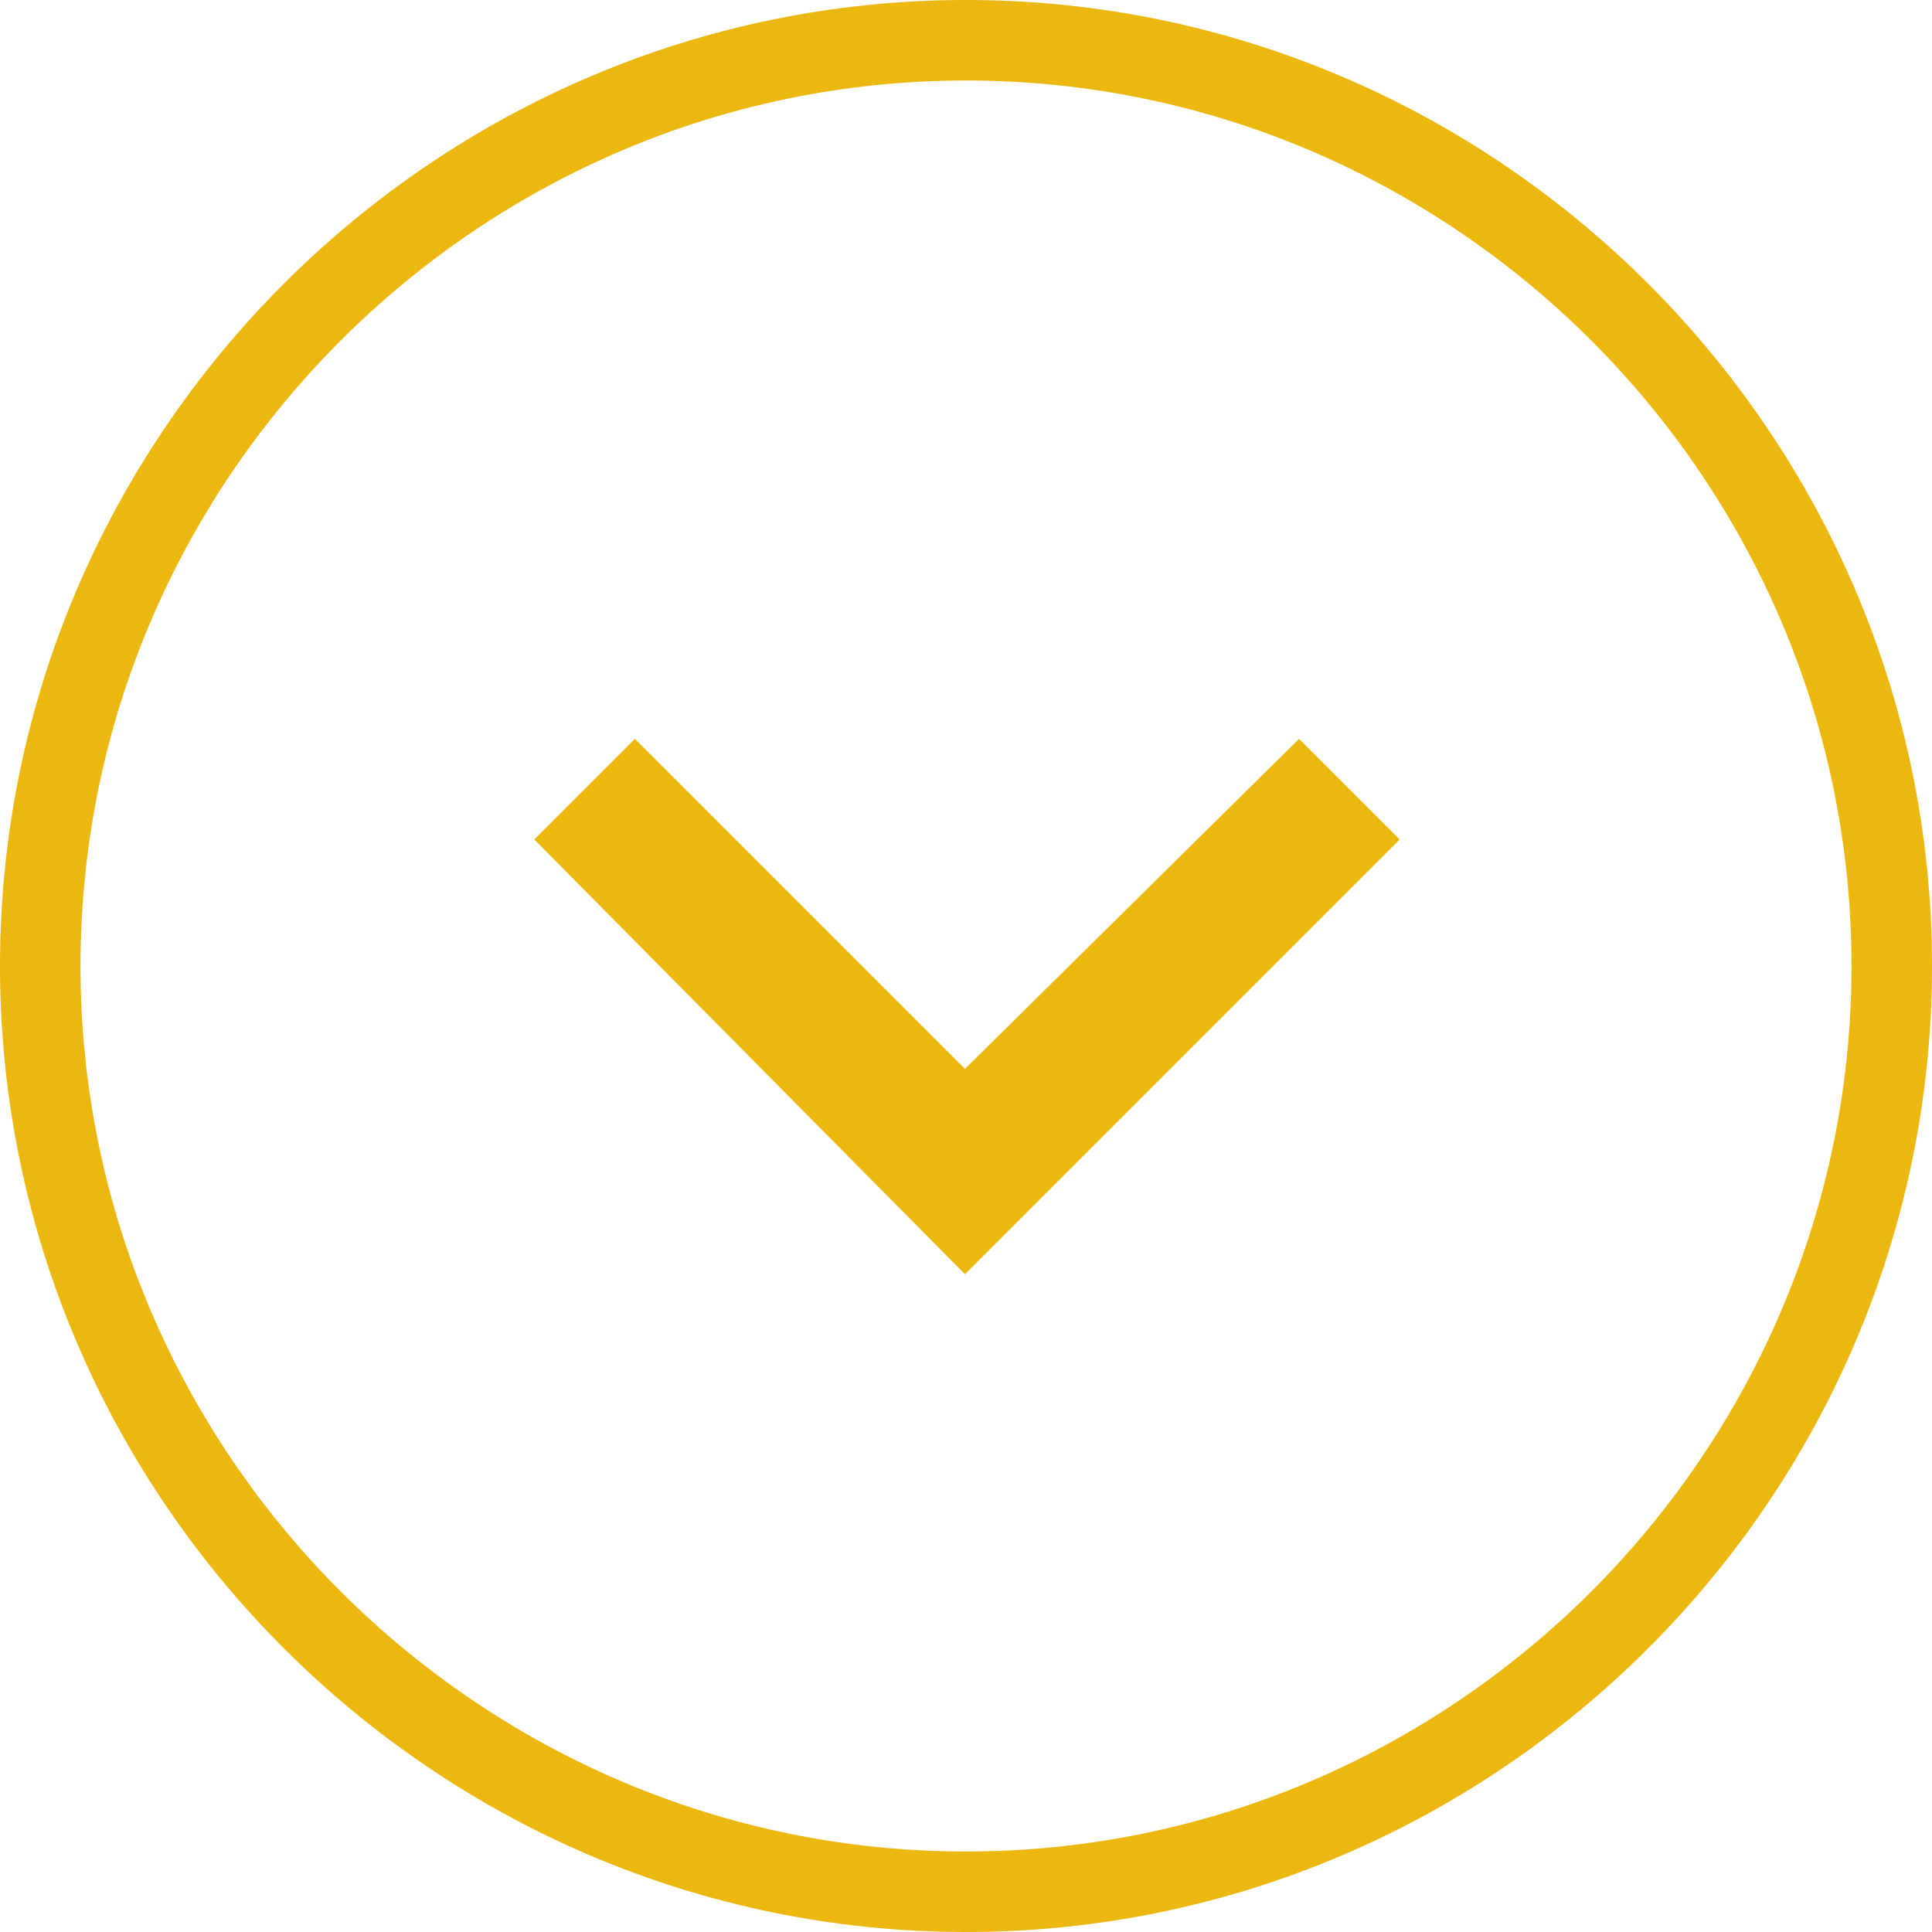
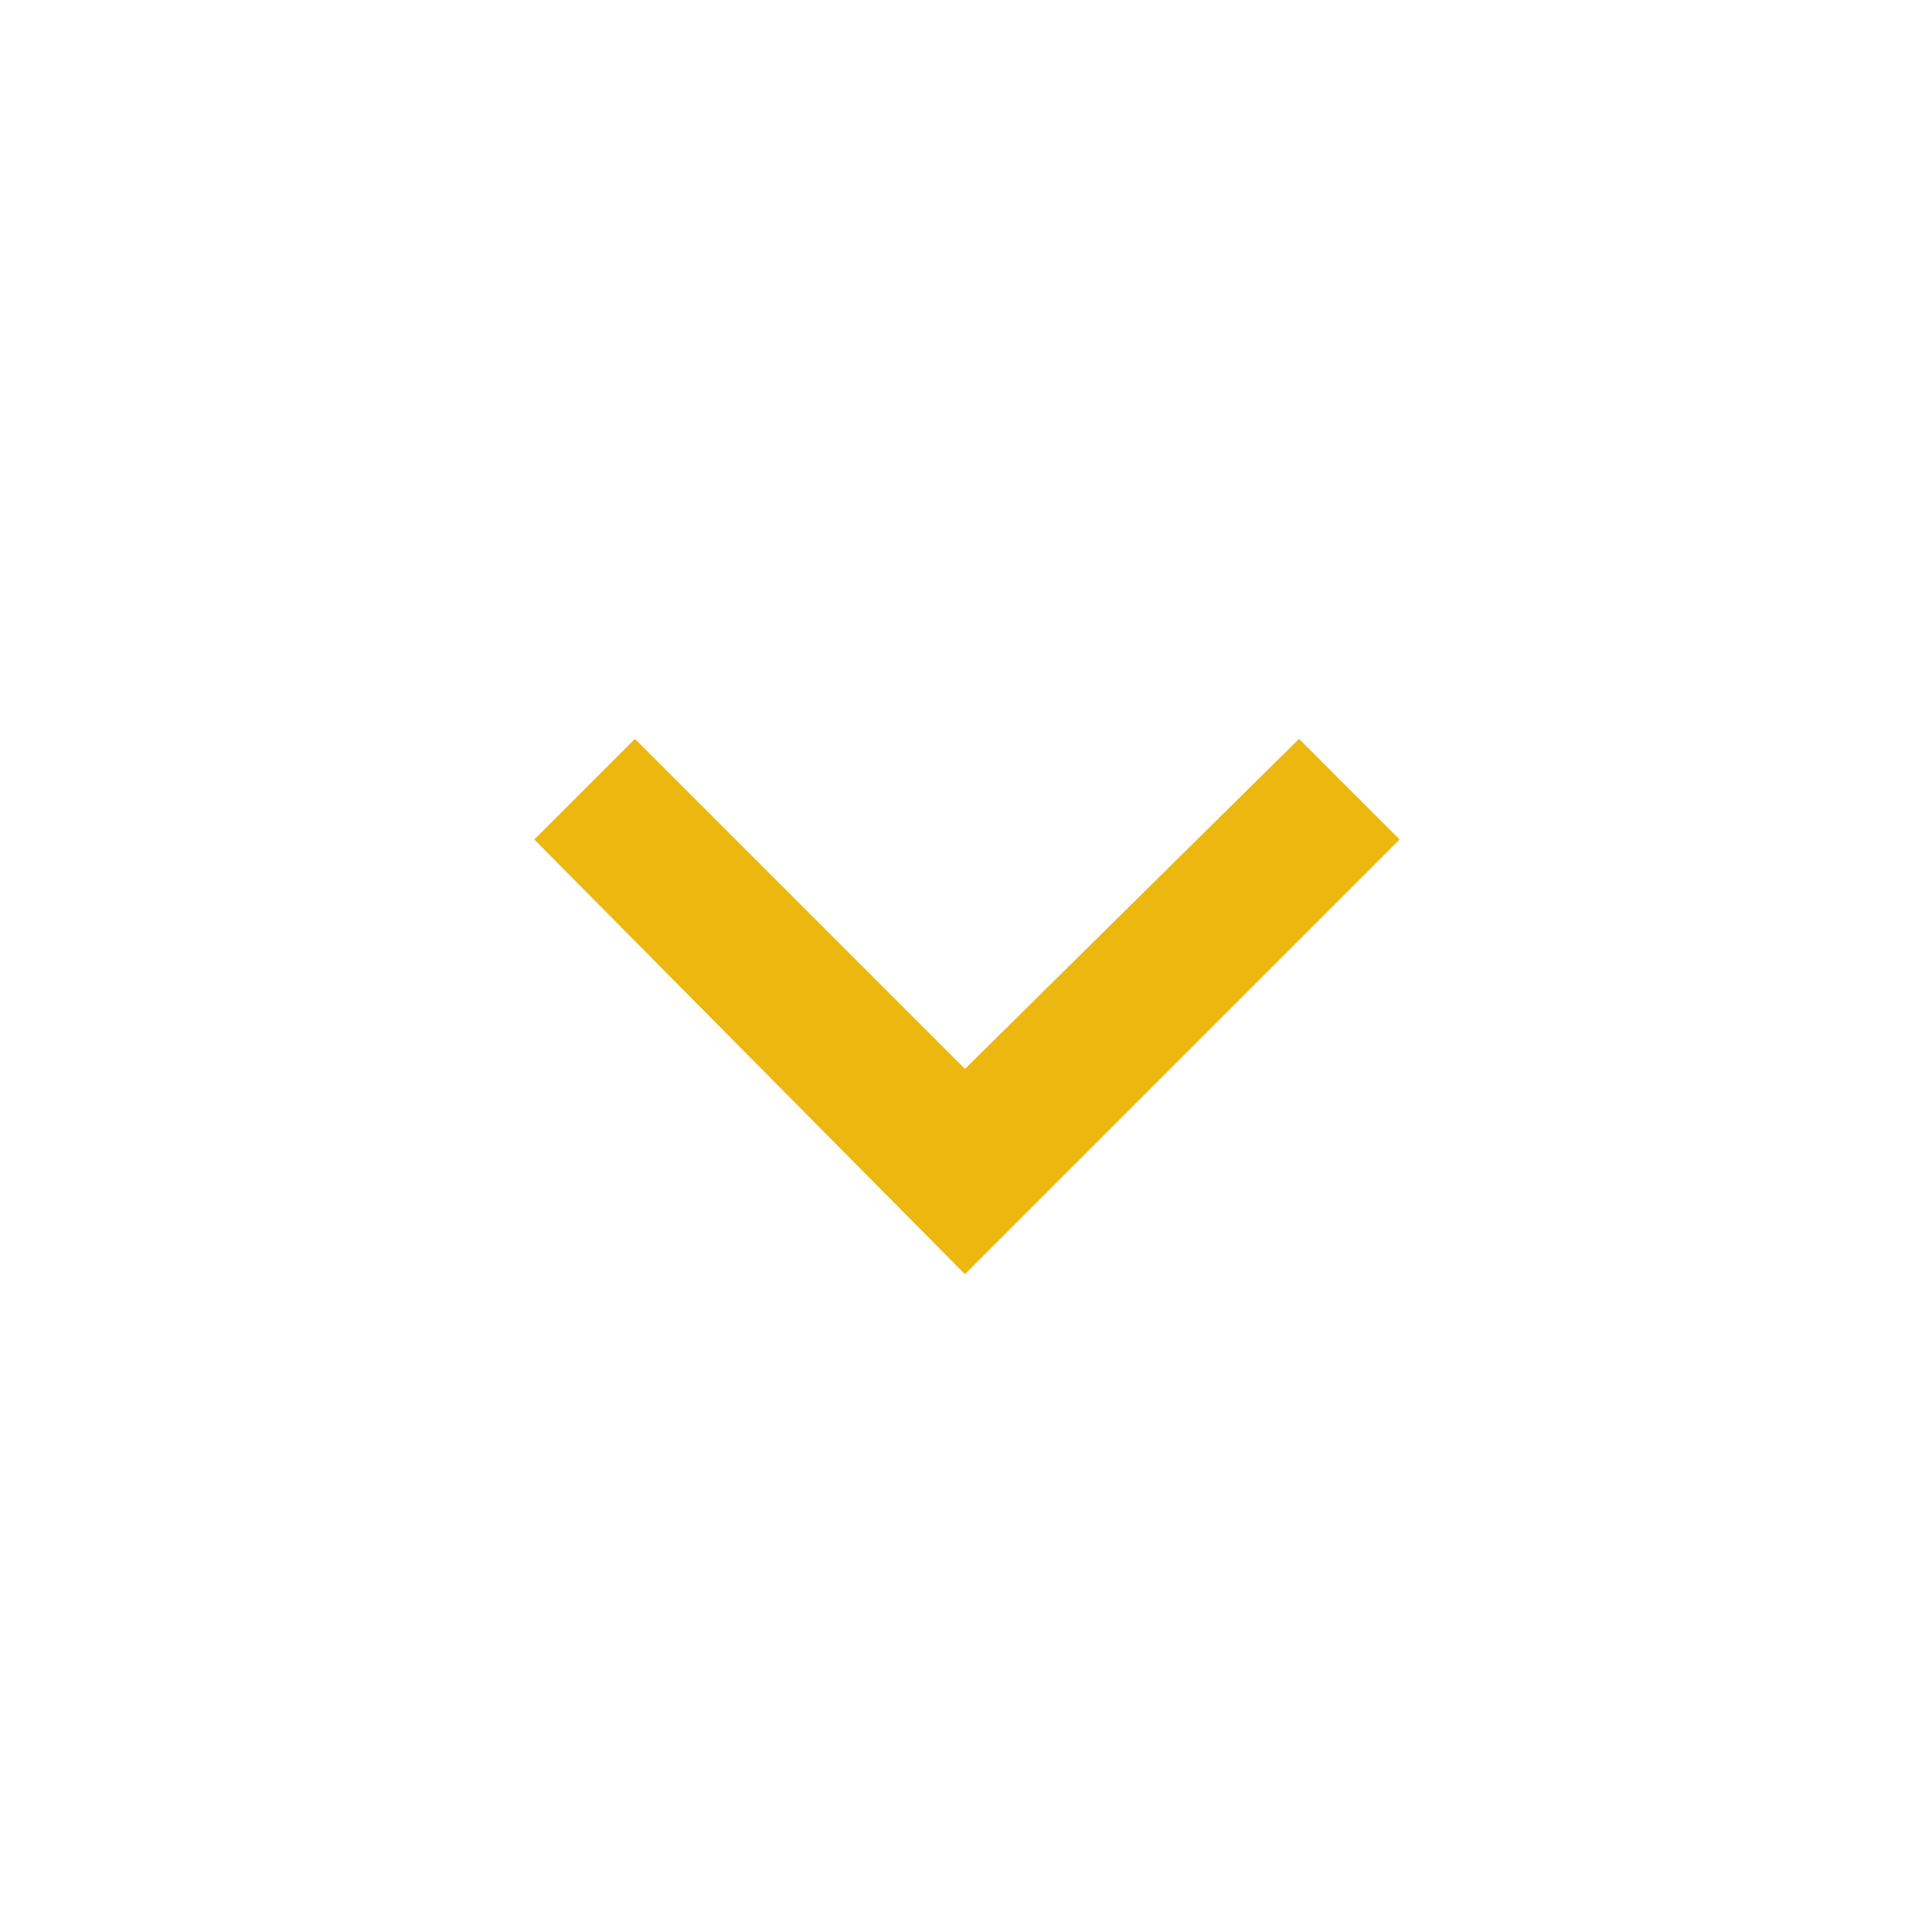
<svg xmlns="http://www.w3.org/2000/svg" version="1.1" id="Layer_1" x="0px" y="0px" viewBox="0 0 48 48" style="enable-background:new 0 0 48 48;" xml:space="preserve">
  <style type="text/css">
	.ba0{fill:#ECB70F;}
</style>
  <g id="Pages">
    <g id="Home-Option-1" transform="translate(-696, -584)">
      <g id="Group-4" transform="translate(696, 584)">
        <g id="Icons_x2F_expand_x5F_more" transform="translate(2.824, 2.824)">
          <g id="COLOR" transform="translate(10.75, 14.333)">
            <g id="Mask">
              <polygon id="path-1_1_" class="ba0" points="18.7,1.2 10.4,9.4 2.2,1.2 -0.3,3.7 10.4,14.5 21.2,3.7" />
            </g>
          </g>
        </g>
      </g>
    </g>
  </g>
-   <path class="ba0" d="M24,48C10.8,48,0,37.2,0,24S10.8,0,24,0s24,10.8,24,24S37.2,48,24,48z M24,2C11.9,2,2,11.9,2,24s9.9,22,22,22  s22-9.9,22-22S36.1,2,24,2z" />
</svg>